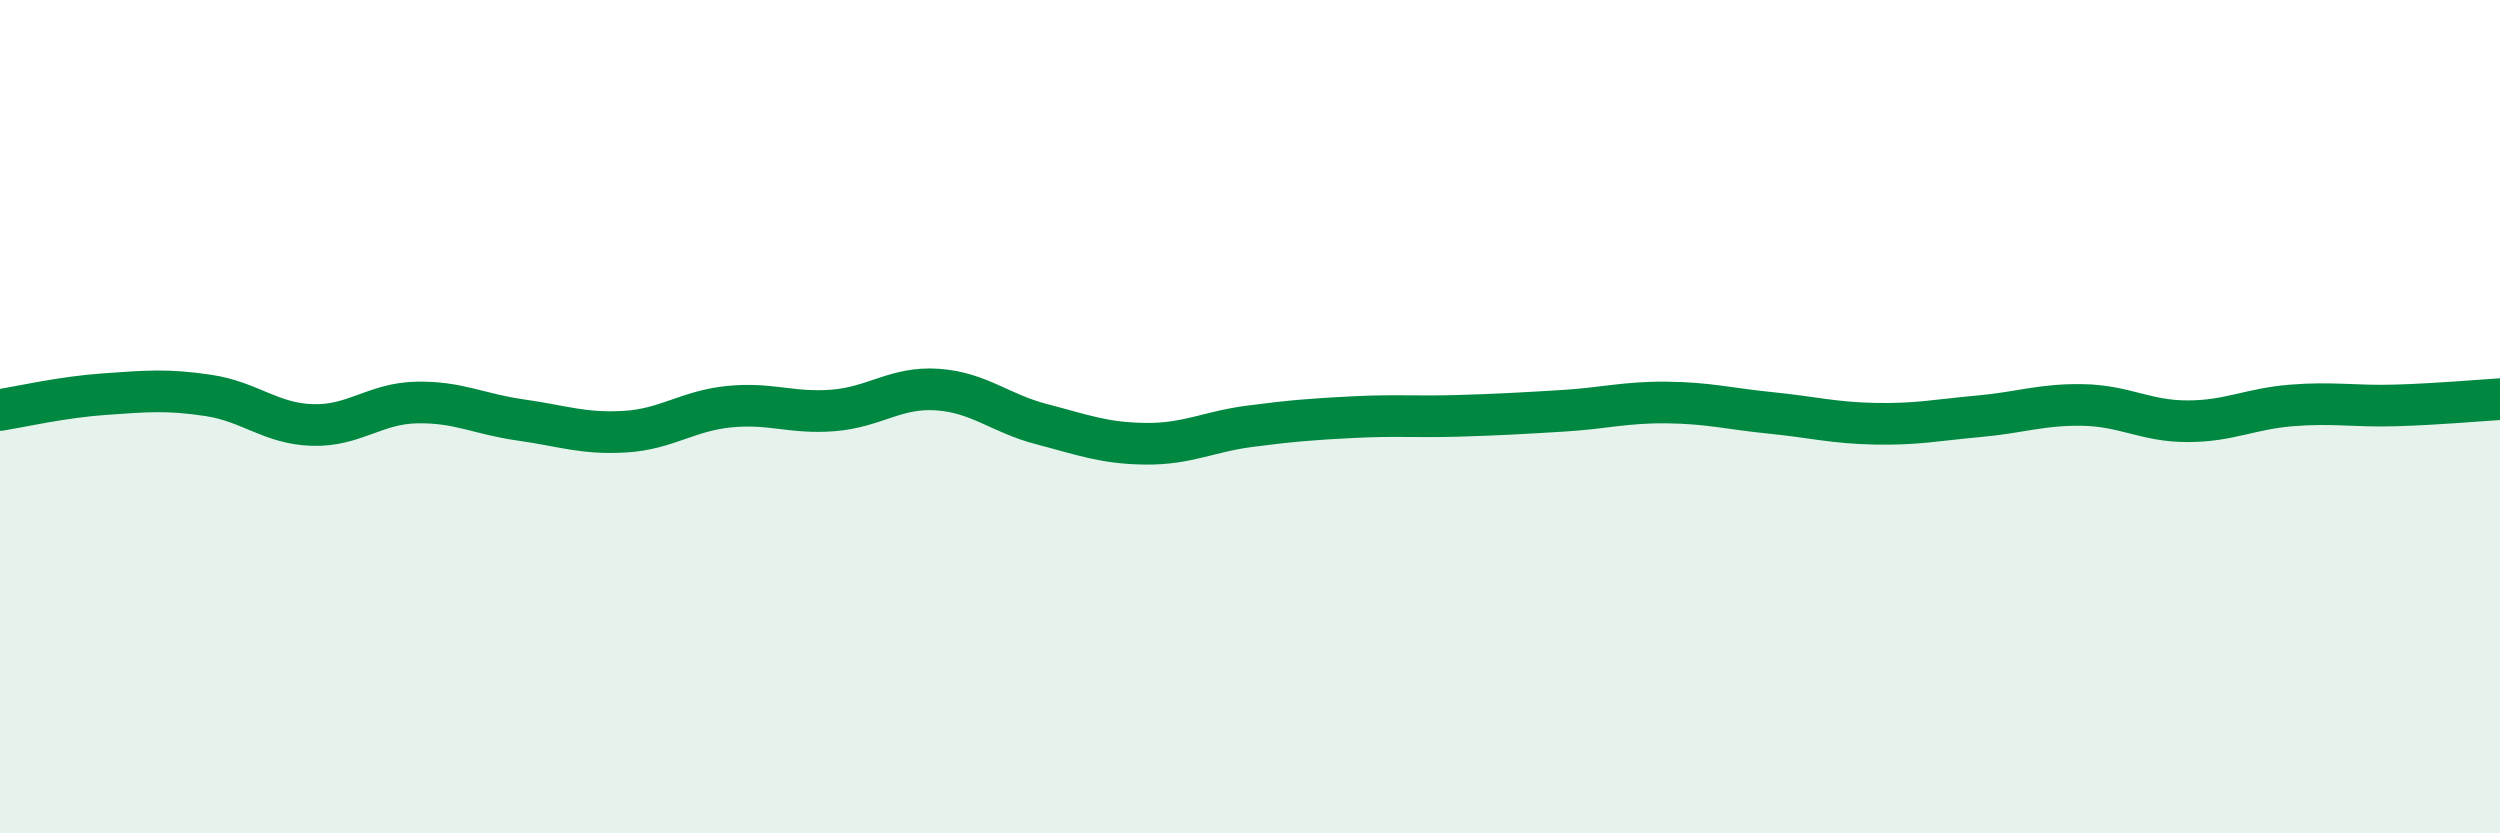
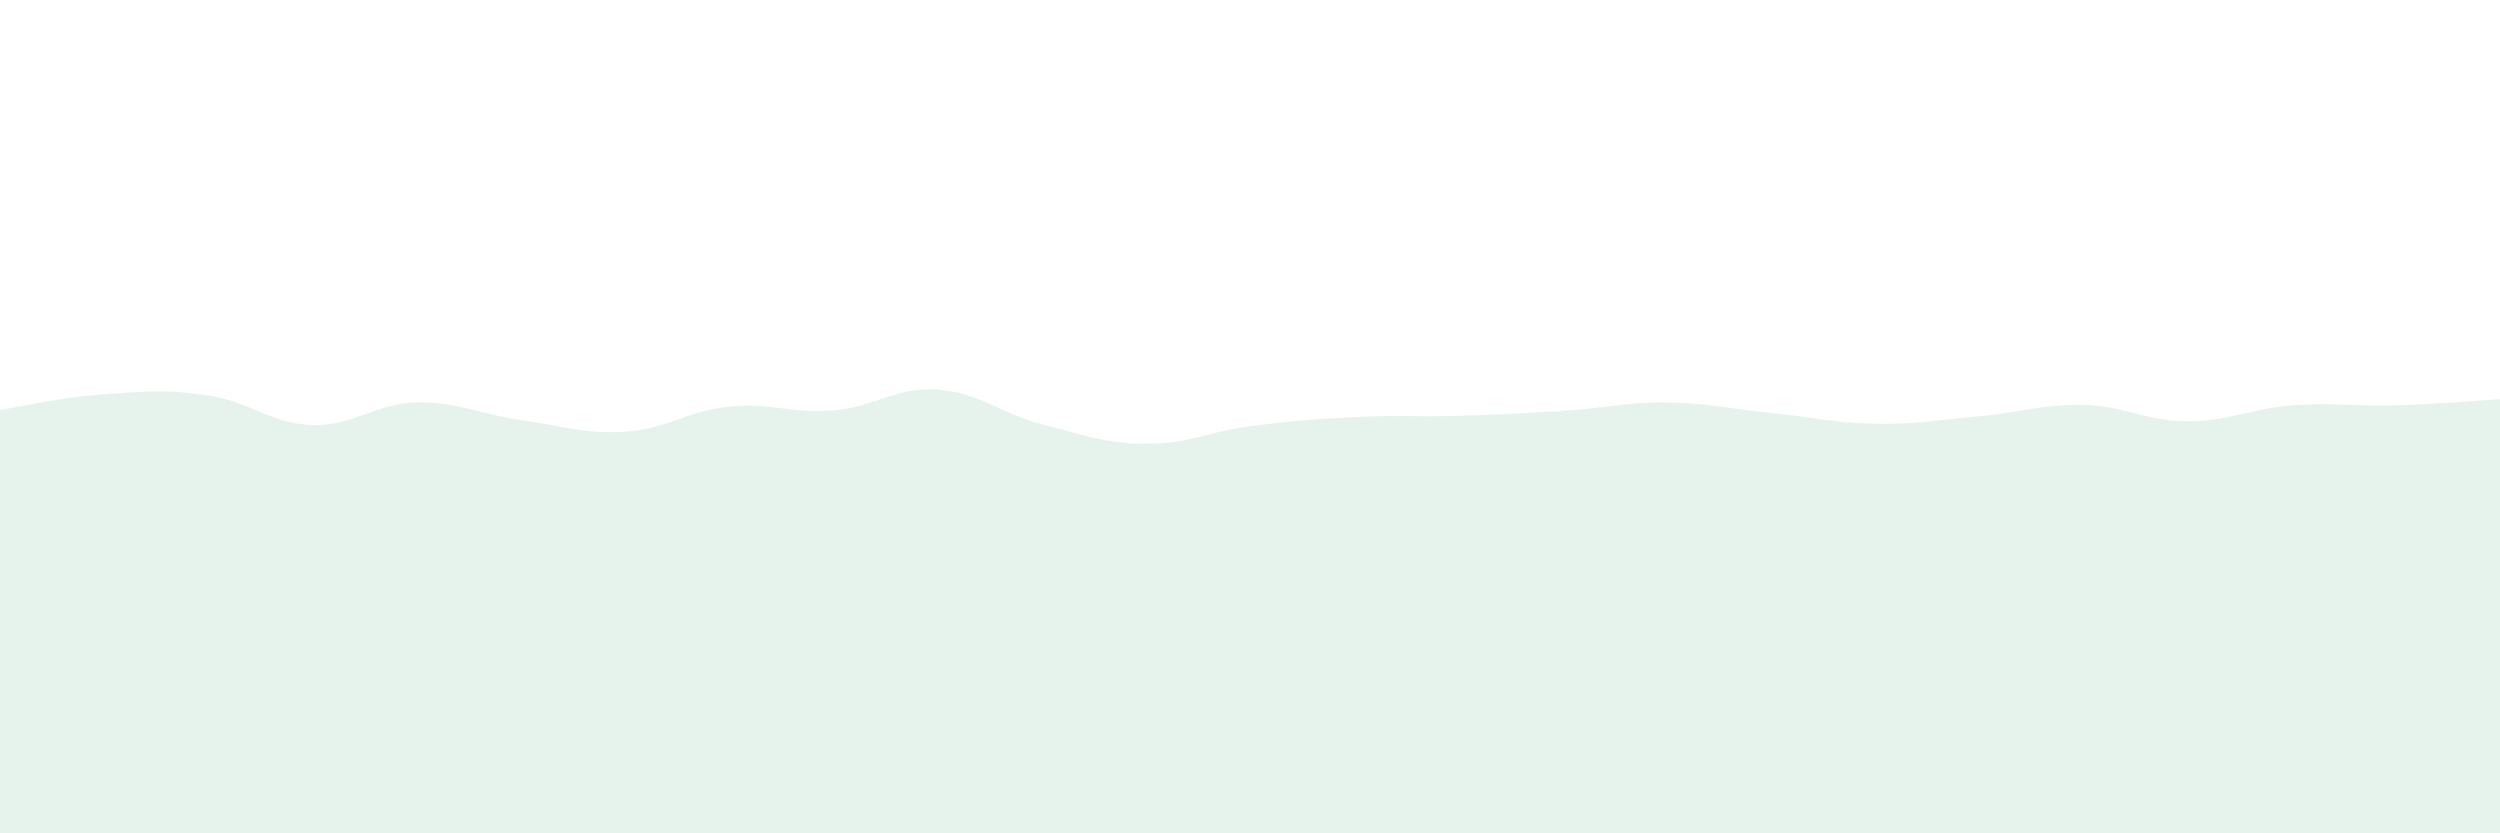
<svg xmlns="http://www.w3.org/2000/svg" width="60" height="20" viewBox="0 0 60 20">
  <path d="M 0,9.84 C 0.5,9.76 1.5,9.53 2.5,9.46 C 3.5,9.39 4,9.34 5,9.49 C 6,9.64 6.5,10.17 7.5,10.2 C 8.5,10.23 9,9.68 10,9.66 C 11,9.64 11.5,9.94 12.5,10.08 C 13.5,10.22 14,10.42 15,10.36 C 16,10.3 16.5,9.86 17.5,9.76 C 18.5,9.66 19,9.93 20,9.85 C 21,9.77 21.5,9.28 22.5,9.35 C 23.5,9.42 24,9.92 25,10.18 C 26,10.44 26.5,10.64 27.5,10.65 C 28.5,10.66 29,10.36 30,10.23 C 31,10.1 31.5,10.06 32.5,10.01 C 33.5,9.96 34,10.01 35,9.98 C 36,9.95 36.5,9.92 37.5,9.86 C 38.5,9.8 39,9.65 40,9.66 C 41,9.67 41.5,9.81 42.5,9.91 C 43.5,10.01 44,10.15 45,10.17 C 46,10.19 46.5,10.08 47.5,9.99 C 48.5,9.9 49,9.7 50,9.72 C 51,9.74 51.5,10.11 52.5,10.11 C 53.5,10.11 54,9.81 55,9.73 C 56,9.65 56.5,9.76 57.5,9.73 C 58.5,9.7 59.5,9.61 60,9.58L60 20L0 20Z" fill="#008740" opacity="0.1" stroke-linecap="round" stroke-linejoin="round" />
-   <path d="M 0,9.84 C 0.5,9.76 1.5,9.53 2.5,9.46 C 3.5,9.39 4,9.34 5,9.49 C 6,9.64 6.5,10.17 7.5,10.2 C 8.5,10.23 9,9.68 10,9.66 C 11,9.64 11.5,9.94 12.5,10.08 C 13.5,10.22 14,10.42 15,10.36 C 16,10.3 16.5,9.86 17.5,9.76 C 18.5,9.66 19,9.93 20,9.85 C 21,9.77 21.5,9.28 22.5,9.35 C 23.5,9.42 24,9.92 25,10.18 C 26,10.44 26.5,10.64 27.5,10.65 C 28.5,10.66 29,10.36 30,10.23 C 31,10.1 31.5,10.06 32.5,10.01 C 33.5,9.96 34,10.01 35,9.98 C 36,9.95 36.5,9.92 37.5,9.86 C 38.5,9.8 39,9.65 40,9.66 C 41,9.67 41.5,9.81 42.5,9.91 C 43.5,10.01 44,10.15 45,10.17 C 46,10.19 46.5,10.08 47.5,9.99 C 48.5,9.9 49,9.7 50,9.72 C 51,9.74 51.5,10.11 52.5,10.11 C 53.5,10.11 54,9.81 55,9.73 C 56,9.65 56.5,9.76 57.5,9.73 C 58.5,9.7 59.5,9.61 60,9.58" stroke="#008740" stroke-width="1" fill="none" stroke-linecap="round" stroke-linejoin="round" />
</svg>